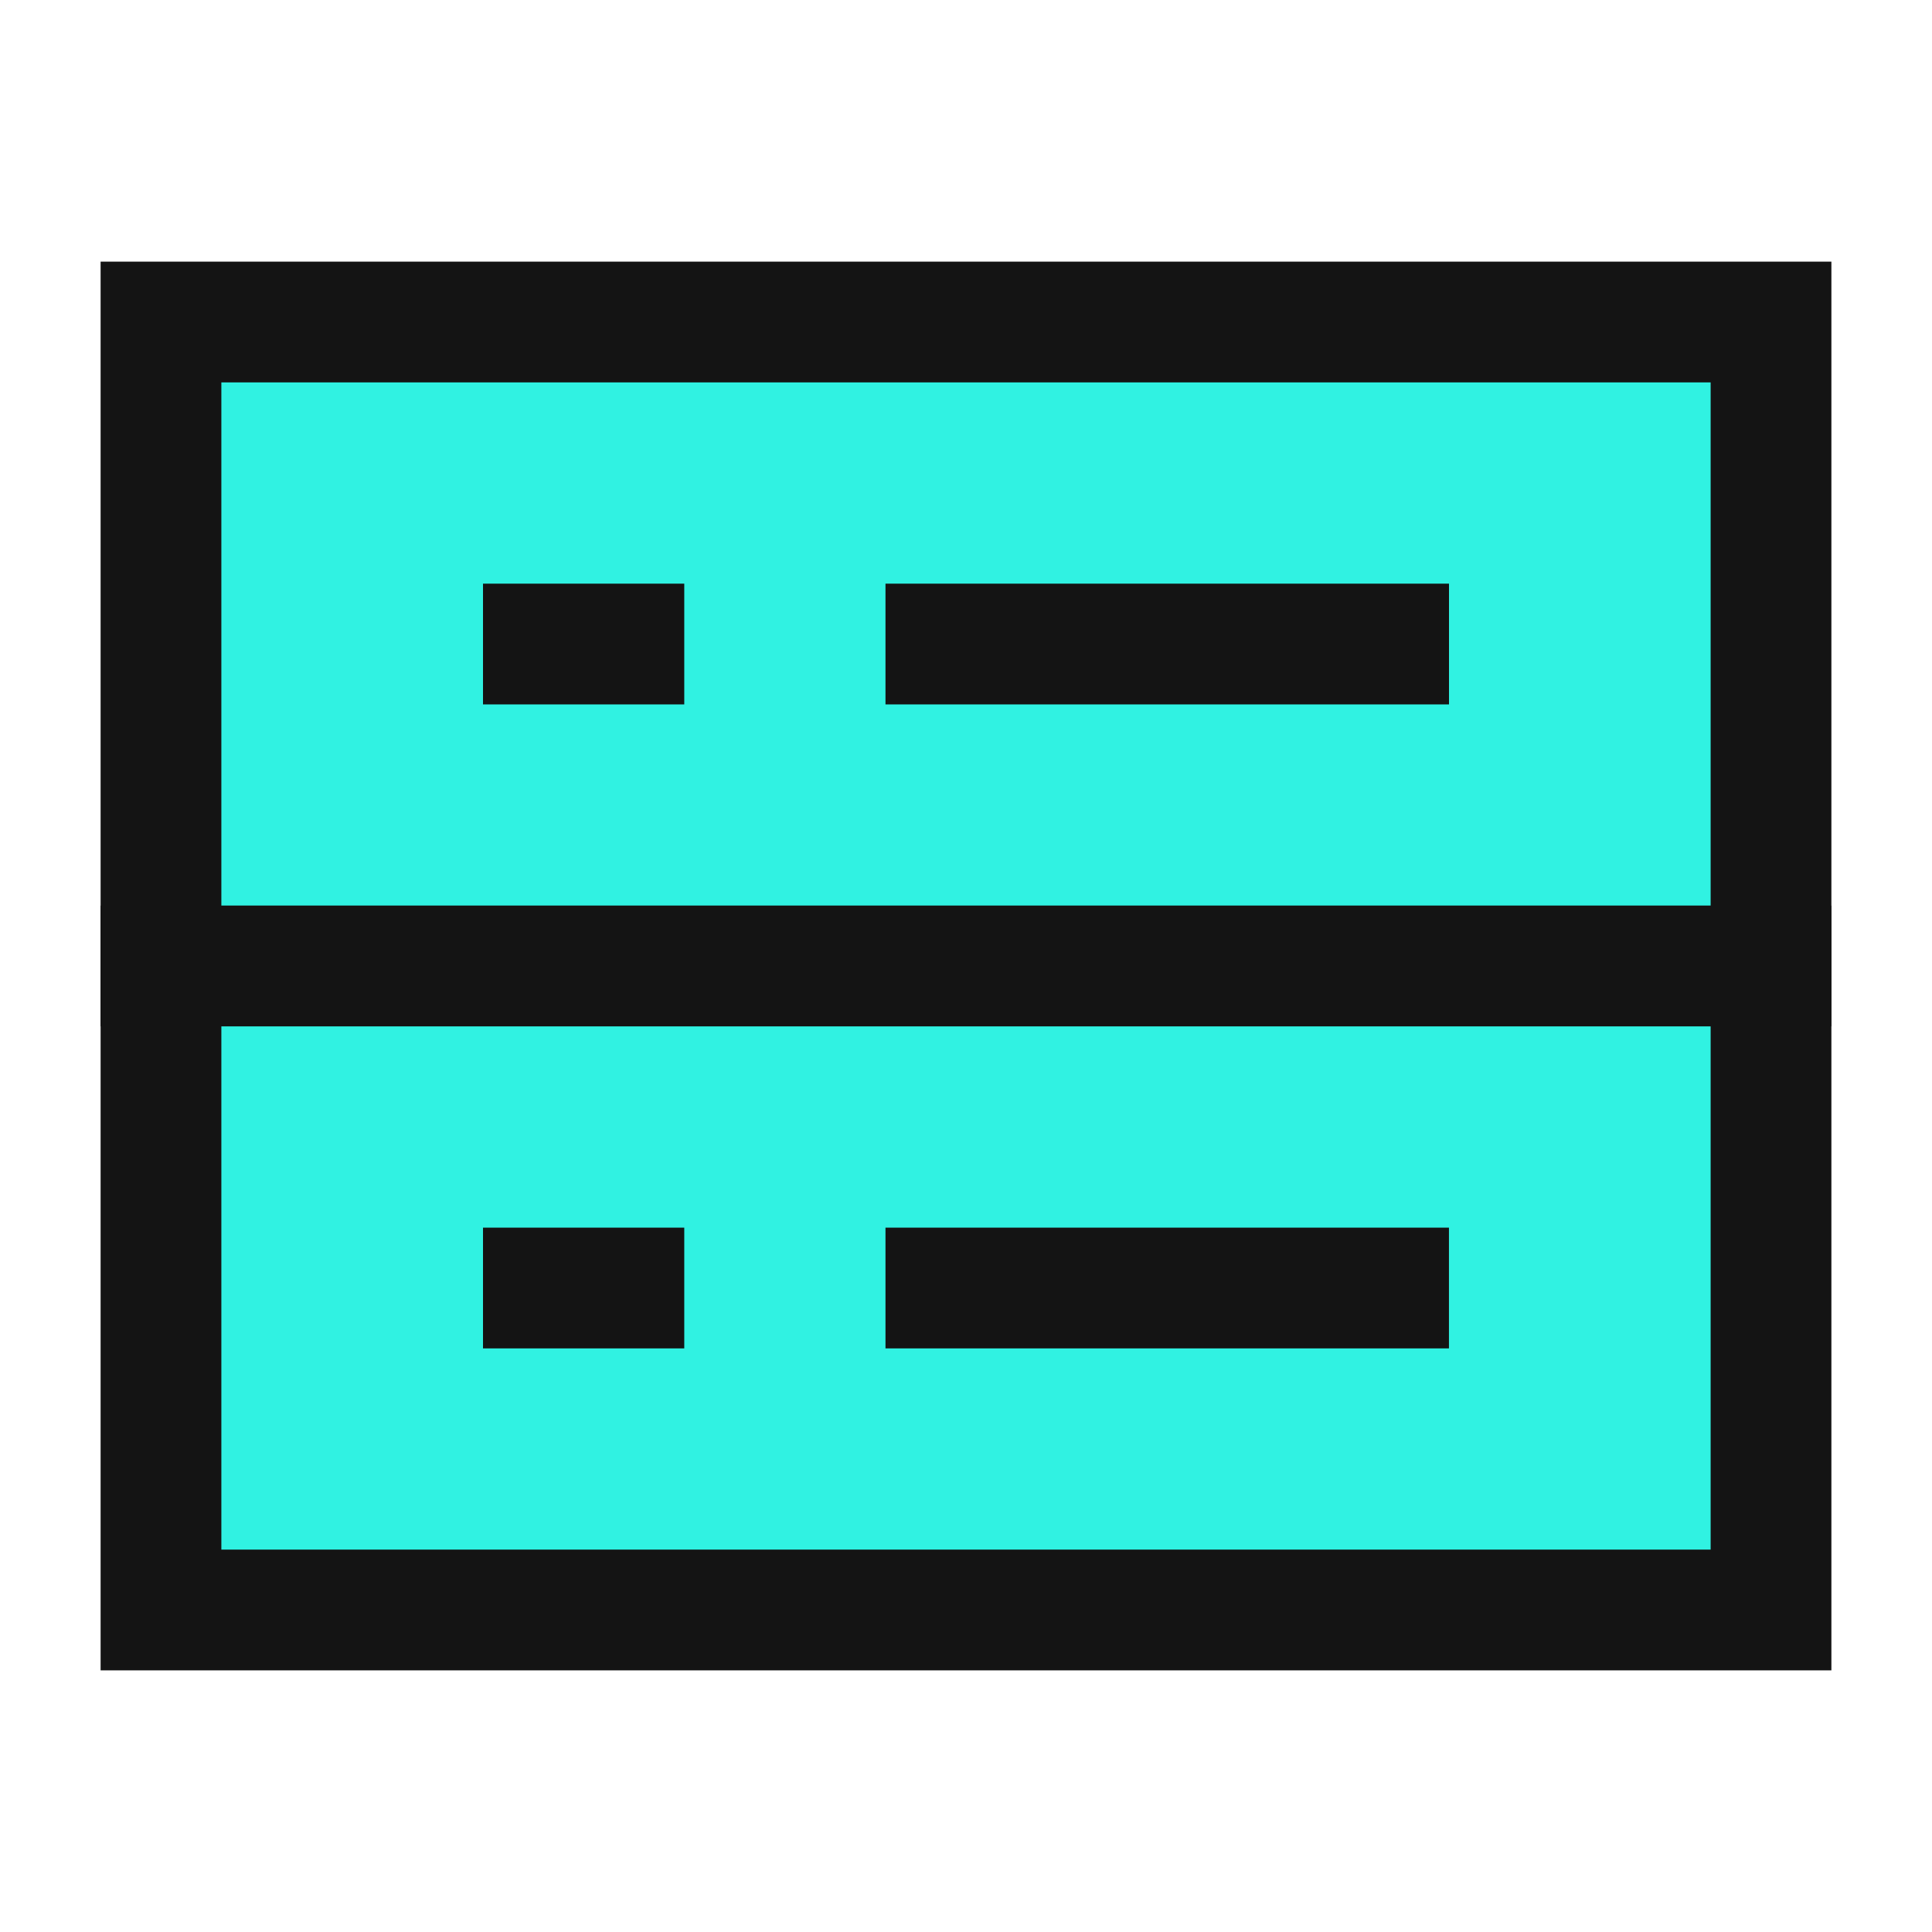
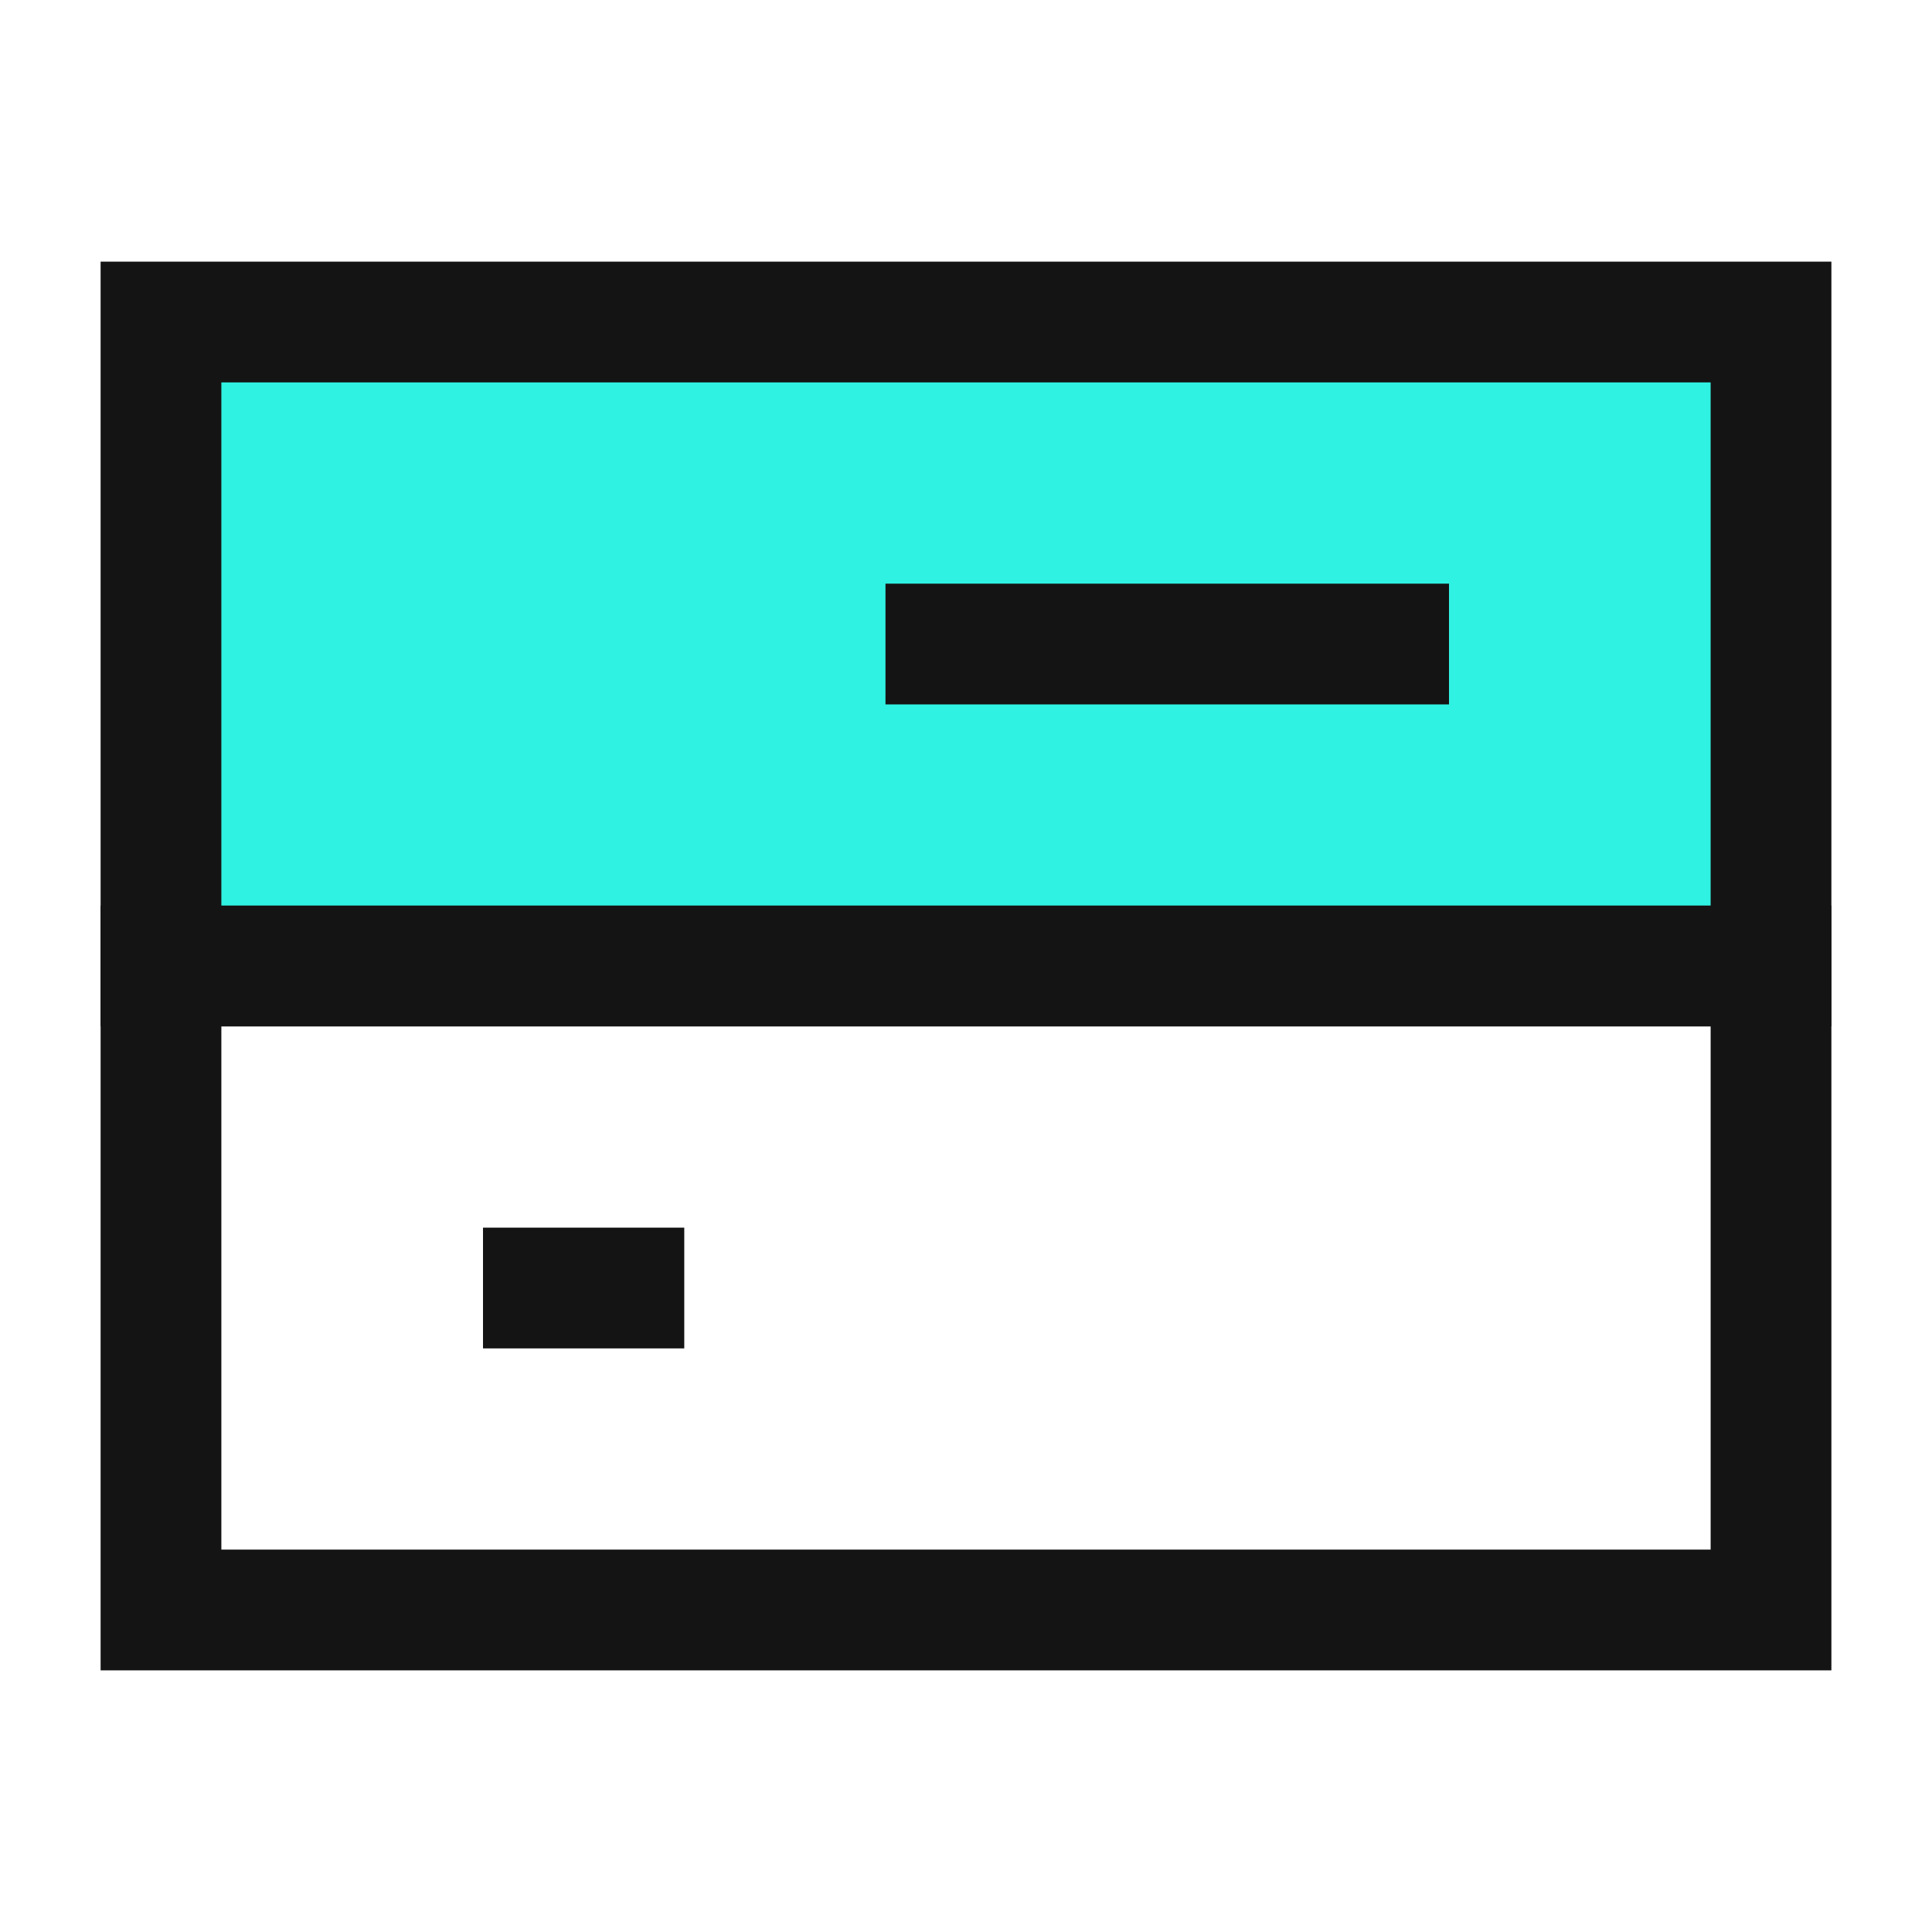
<svg xmlns="http://www.w3.org/2000/svg" width="40" height="40" viewBox="0 0 40 40" fill="none">
  <path d="M36.667 6.667V20H3.333V6.667L36.667 6.667Z" fill="#30F2E2" />
  <path d="M36.667 6.667V20H3.333V6.667L36.667 6.667Z" stroke="#141414" stroke-width="2.5" />
-   <path d="M3.333 20V33.333H36.667V20H3.333Z" fill="#30F2E2" />
  <path d="M3.333 20V33.333H36.667V20H3.333Z" stroke="#141414" stroke-width="2.5" />
-   <path d="M10 13.334H14.167" stroke="#141414" stroke-width="2.5" />
  <path d="M10 26.667H14.167" stroke="#141414" stroke-width="2.5" />
  <path d="M18.333 13.334H30" stroke="#141414" stroke-width="2.5" />
-   <path d="M18.333 26.667H29.999" stroke="#141414" stroke-width="2.5" />
</svg>